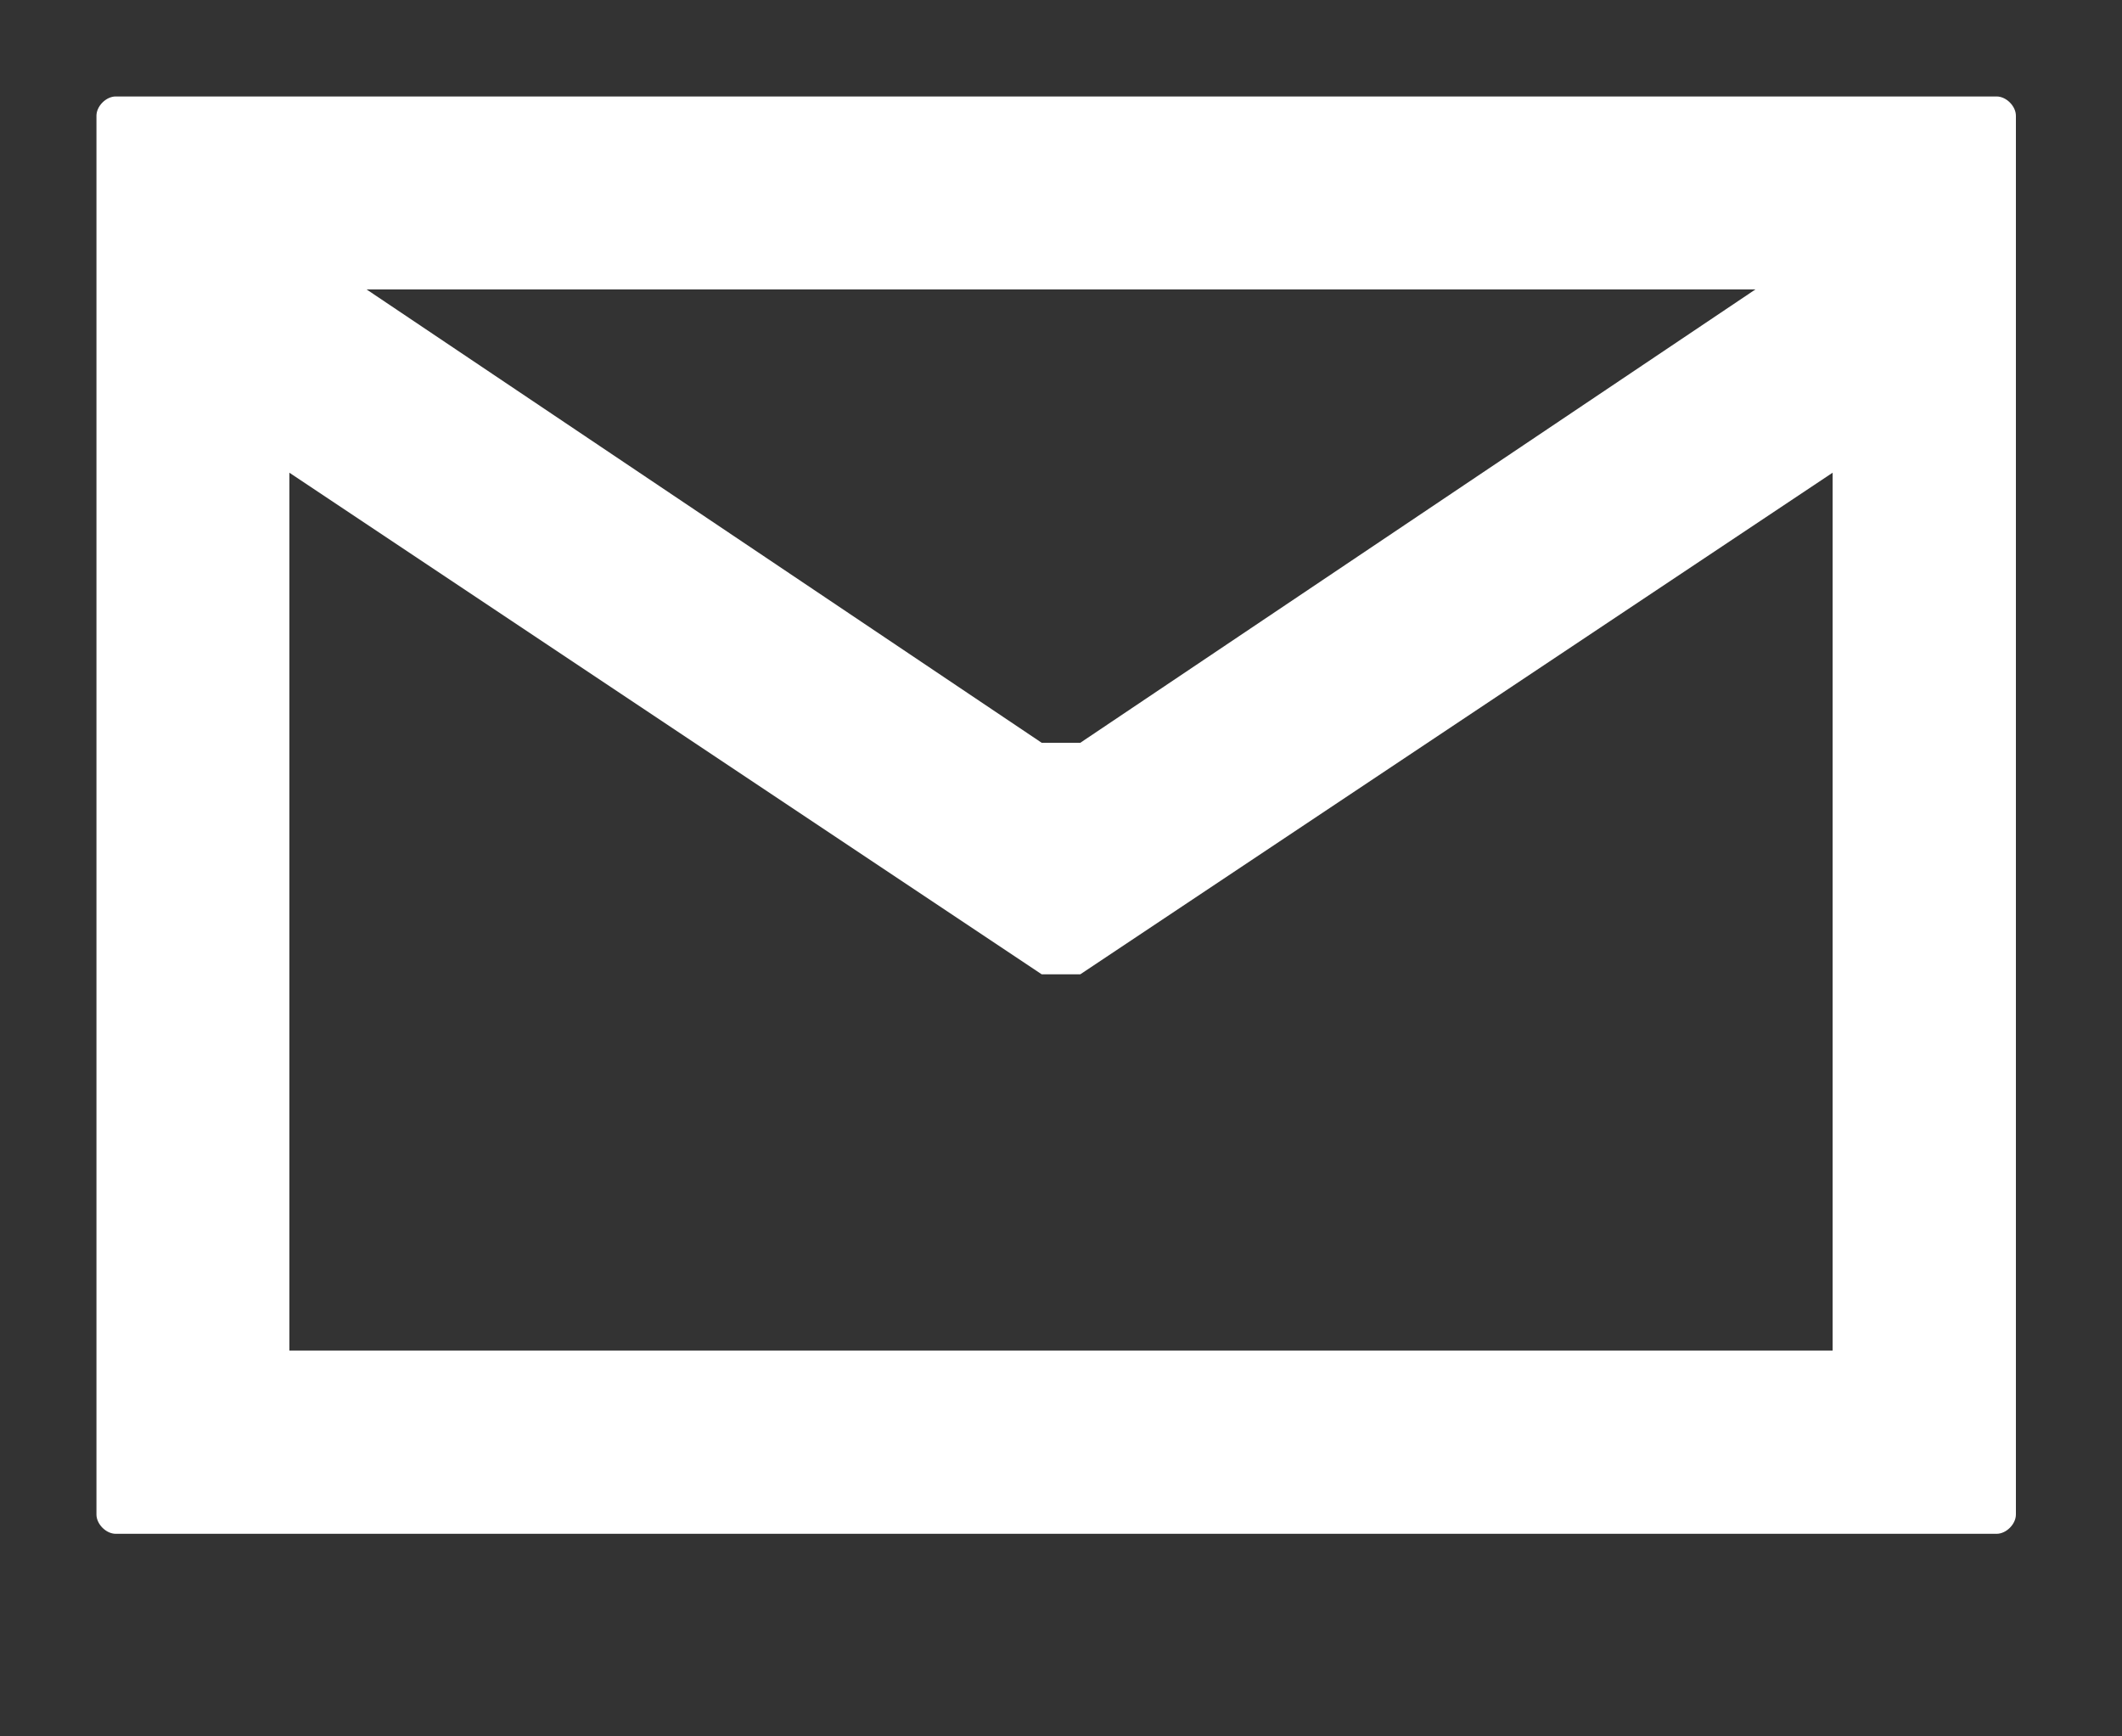
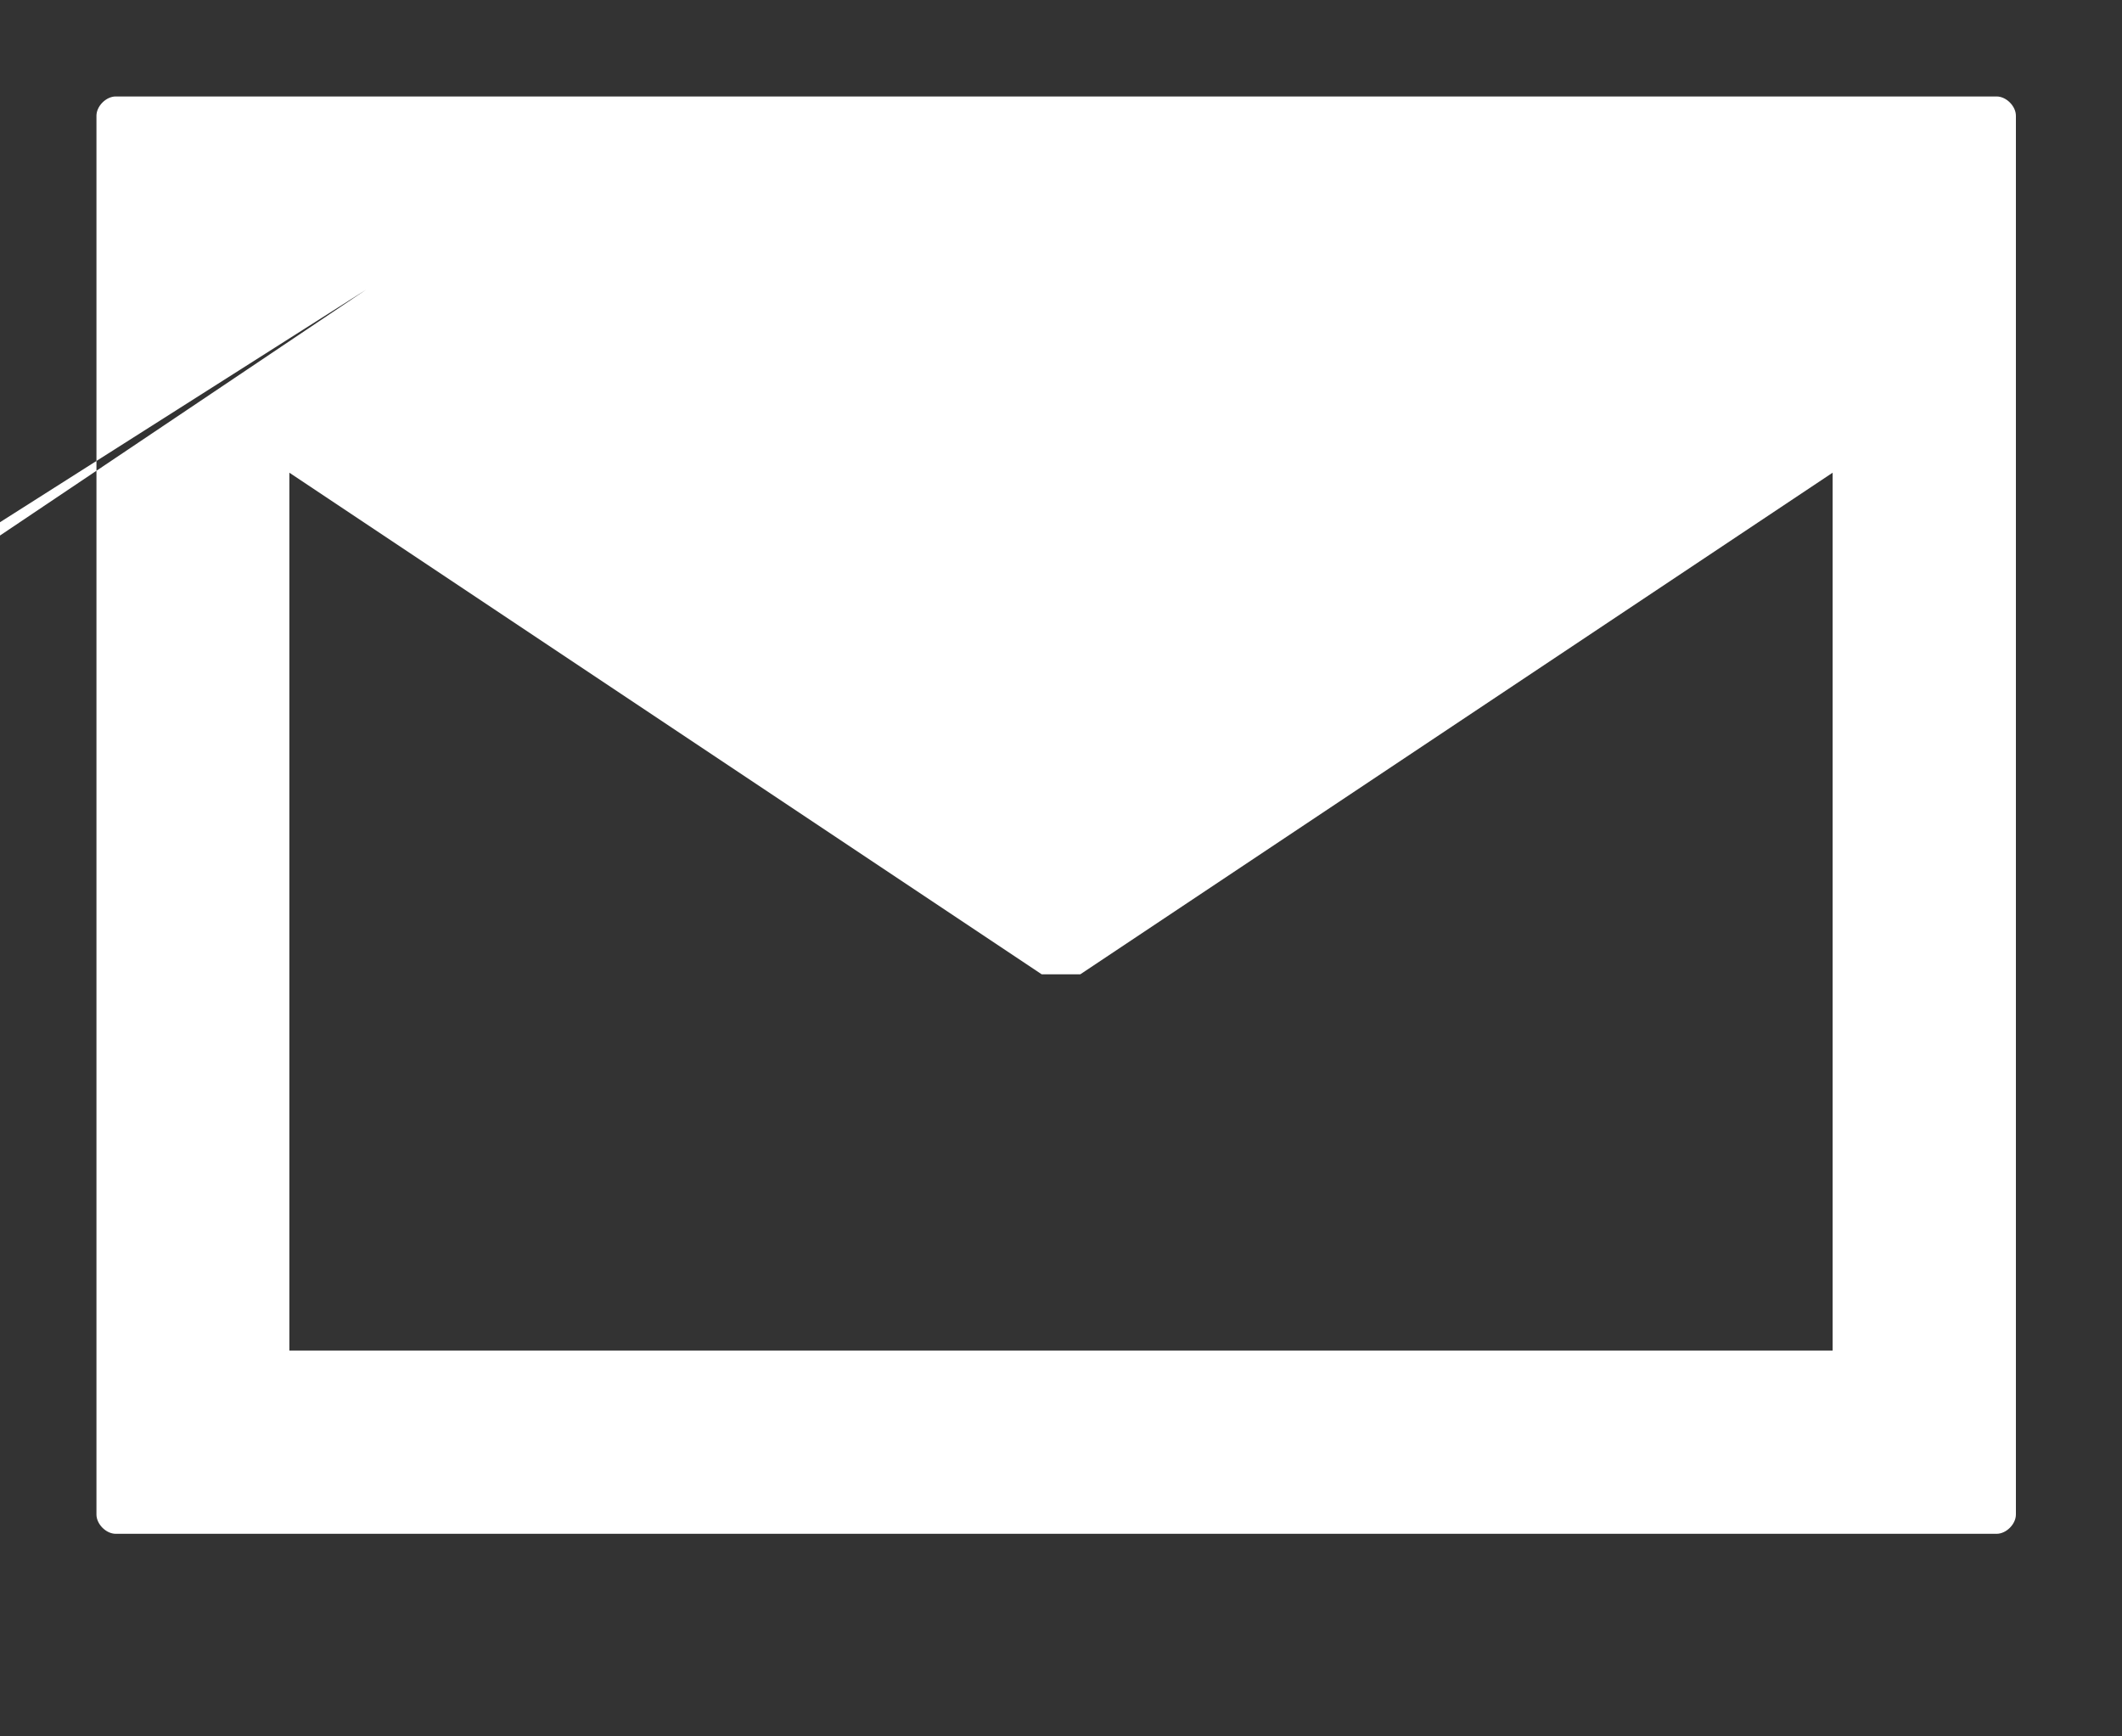
<svg xmlns="http://www.w3.org/2000/svg" id="Ebene_1" version="1.1" viewBox="0 0 22 18">
  <rect x="0" y="0" width="22" height="18" fill="#333333" stroke="none" />
  <defs>
    <style>
      .st0 {
        fill: #fff;
      }
    </style>
  </defs>
  <g id="b251c733-cd72-4e90-a54e-439273c91cda">
-     <path class="st0" d="M20.8,1H1.2c-.1,0-.2.1-.2.2v14.5c0,.1.1.2.2.2h19.5c.1,0,.2-.1.2-.2V1.2c0-.1-.1-.2-.2-.2ZM3,4.9l7.8,5.2c.1,0,.3,0,.4,0l7.8-5.2v9.1H3V4.9ZM3.8,3h14.4l-7,4.7c-.1,0-.3,0-.4,0L3.8,3Z" />
+     <path class="st0" d="M20.8,1H1.2c-.1,0-.2.1-.2.2v14.5c0,.1.1.2.2.2h19.5c.1,0,.2-.1.2-.2V1.2c0-.1-.1-.2-.2-.2ZM3,4.9l7.8,5.2c.1,0,.3,0,.4,0l7.8-5.2v9.1H3V4.9ZM3.8,3l-7,4.7c-.1,0-.3,0-.4,0L3.8,3Z" />
  </g>
</svg>